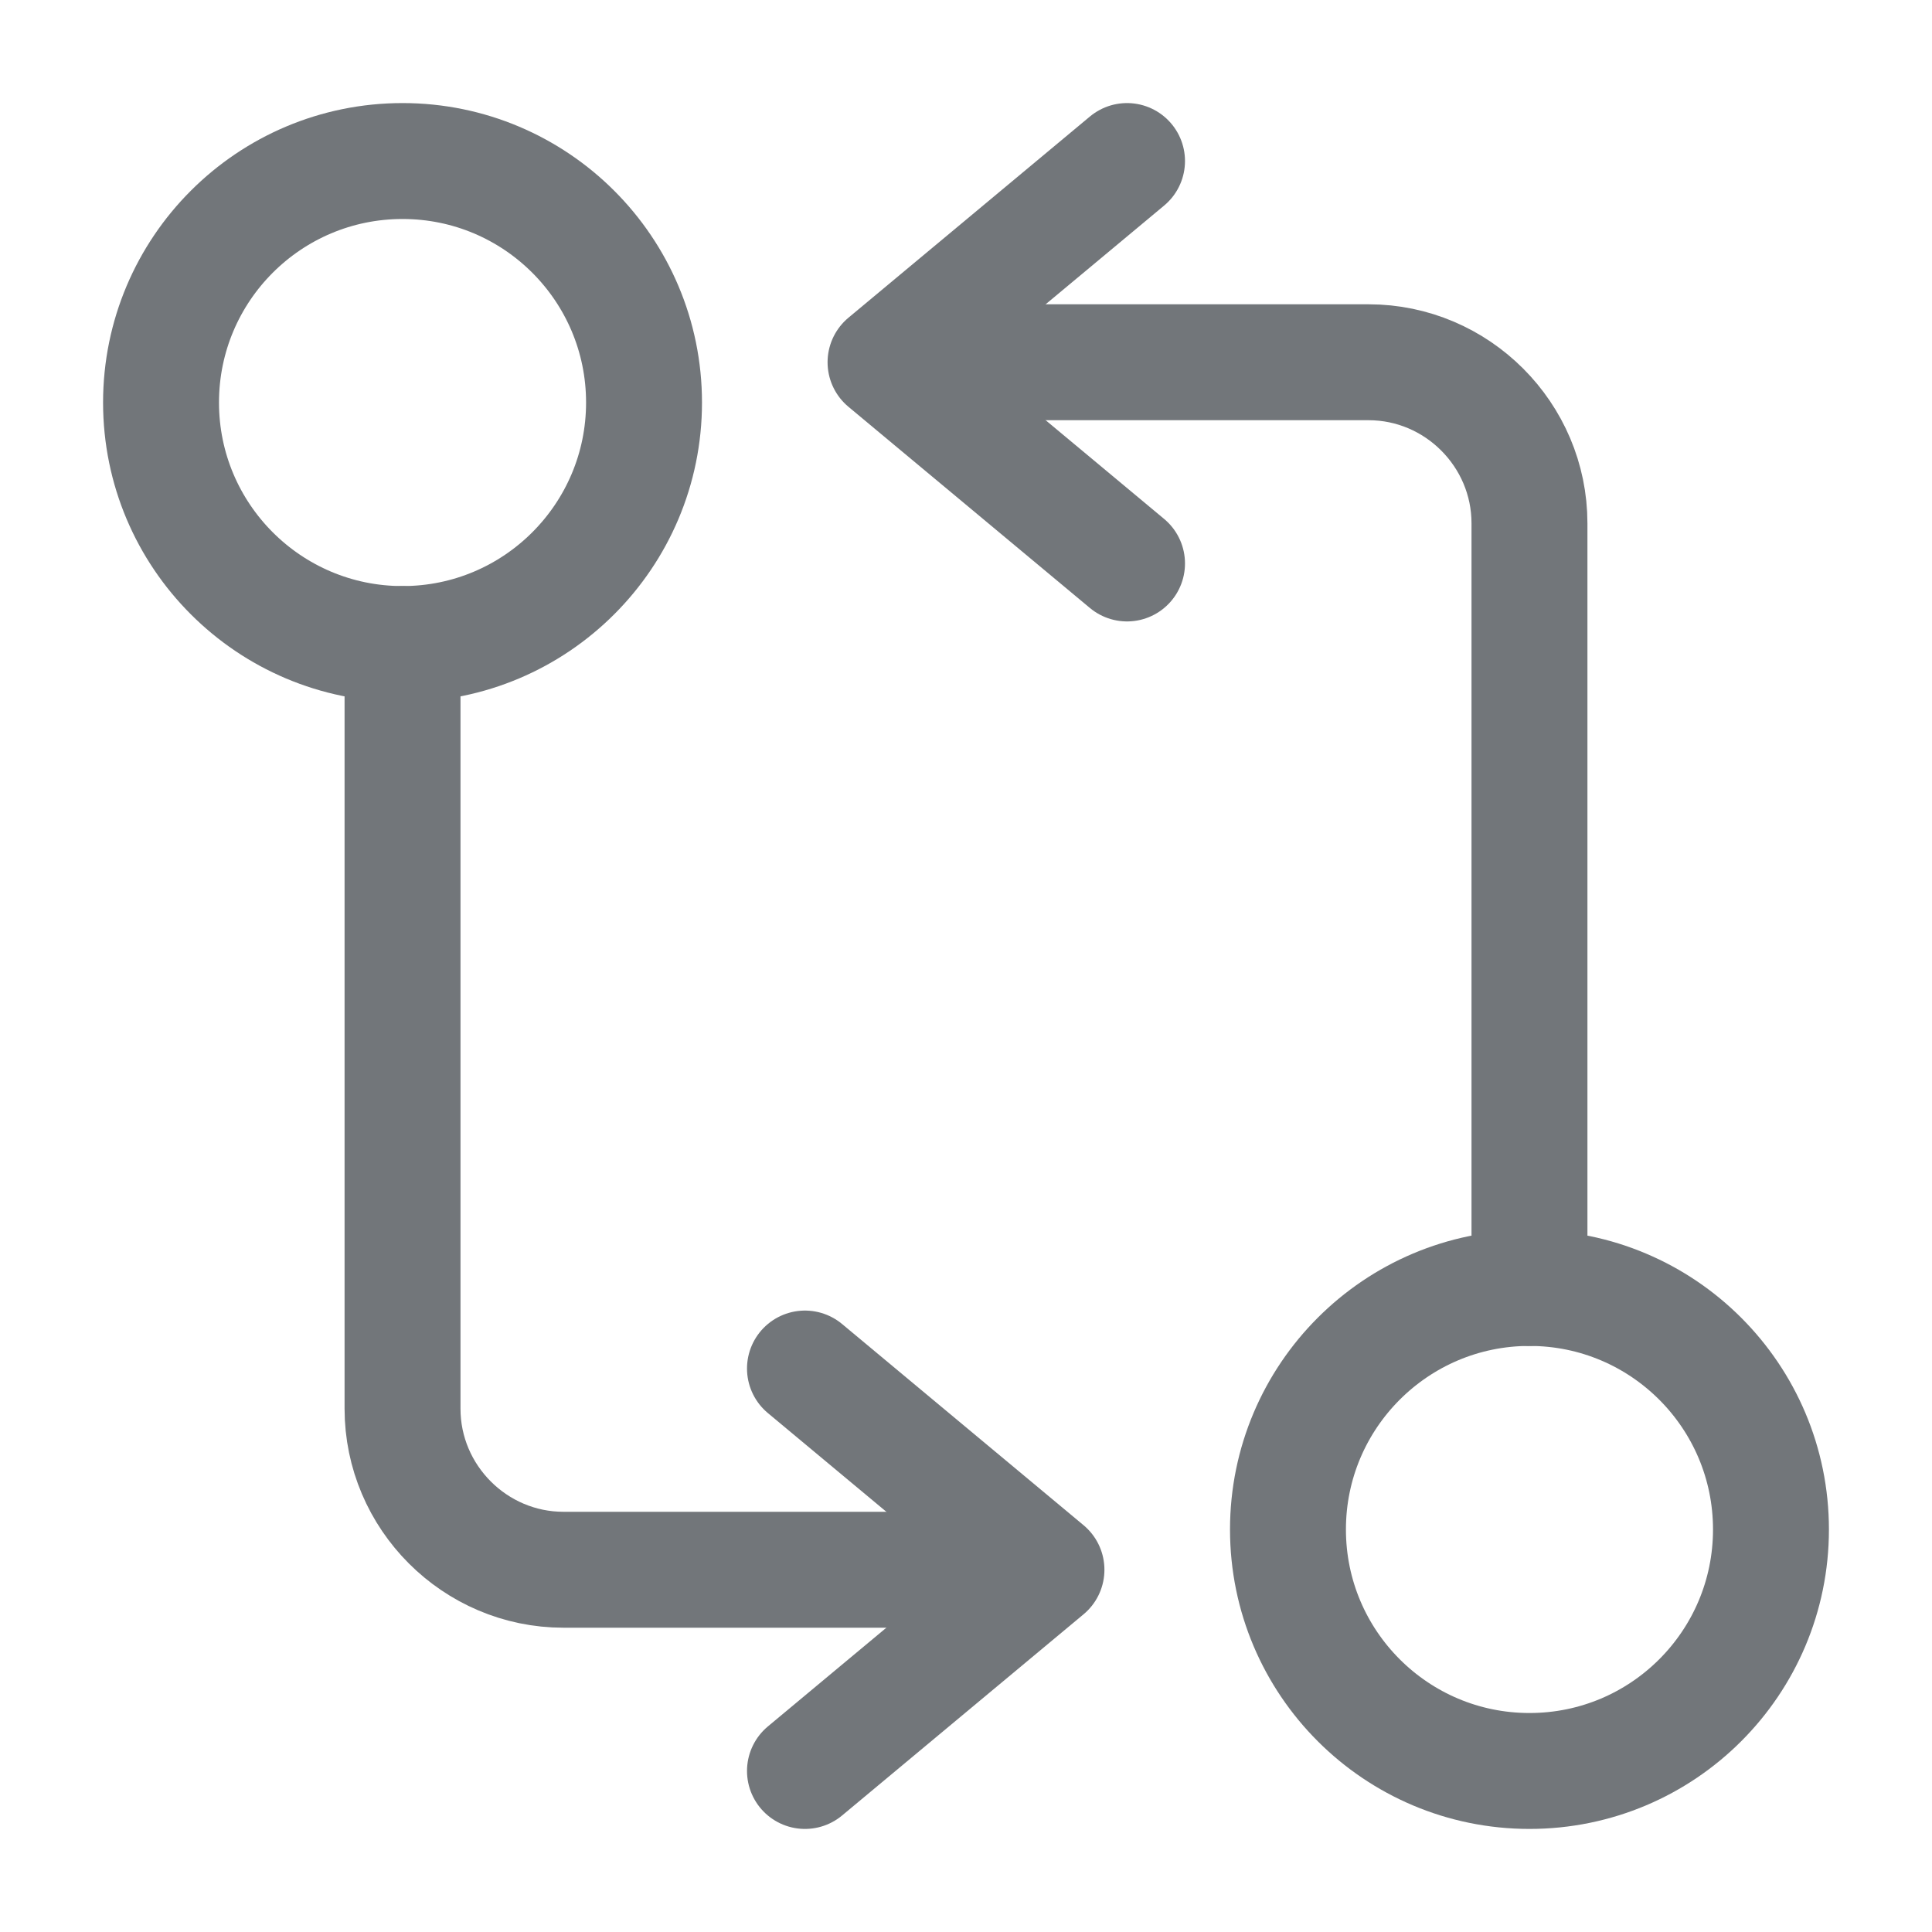
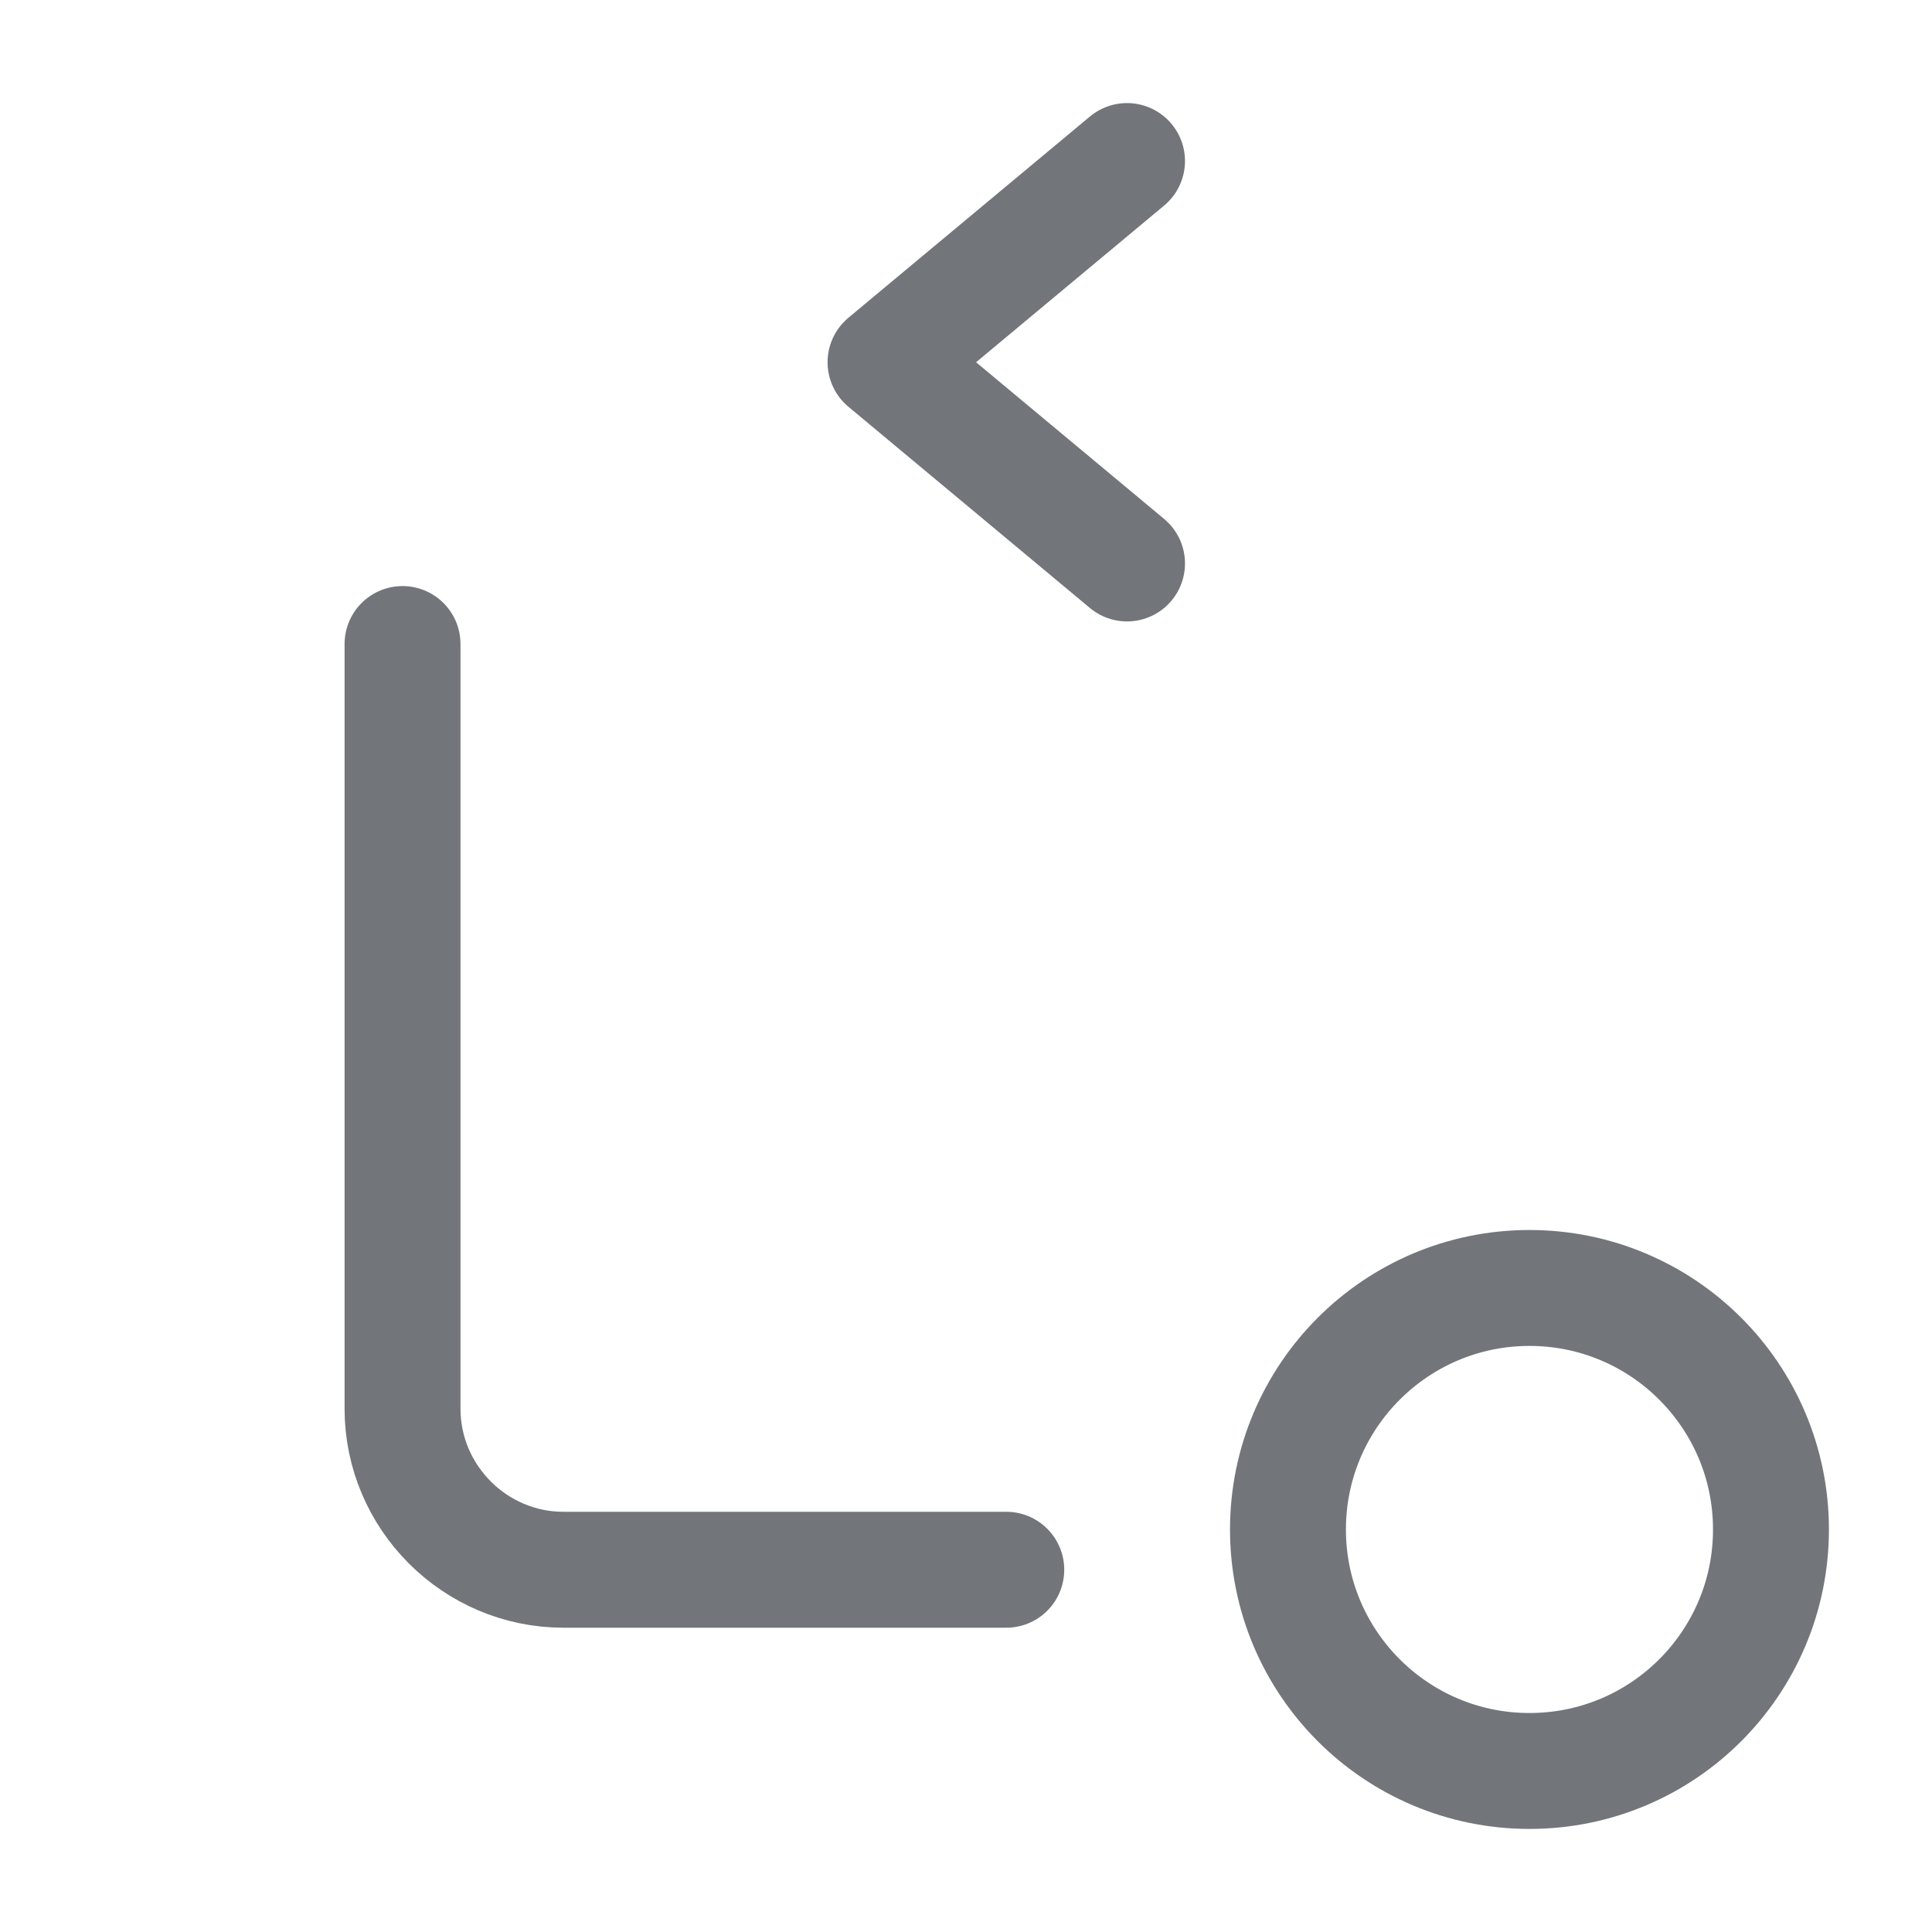
<svg xmlns="http://www.w3.org/2000/svg" width="20" height="20" viewBox="0 0 20 20" fill="none">
-   <path d="M15.833 13.333V5.417C15.833 4.5 15.083 3.75 14.167 3.75H9.583" stroke="#72767A" stroke-width="1.2" stroke-linecap="round" stroke-linejoin="round" />
  <path d="M11.667 1.667L9.167 3.75L11.667 5.833" stroke="#72767A" stroke-width="1.2" stroke-linecap="round" stroke-linejoin="round" />
  <path d="M15.833 18.333C17.214 18.333 18.333 17.214 18.333 15.833C18.333 14.453 17.214 13.333 15.833 13.333C14.453 13.333 13.333 14.453 13.333 15.833C13.333 17.214 14.453 18.333 15.833 18.333Z" stroke="#72767A" stroke-width="1.2" stroke-linecap="round" stroke-linejoin="round" />
  <path d="M4.167 6.667V14.583C4.167 15.5 4.917 16.25 5.833 16.25H10.417" stroke="#72767A" stroke-width="1.2" stroke-linecap="round" stroke-linejoin="round" />
-   <path d="M8.333 18.333L10.833 16.25L8.333 14.167" stroke="#72767A" stroke-width="1.2" stroke-linecap="round" stroke-linejoin="round" />
-   <path d="M4.167 6.667C5.547 6.667 6.667 5.547 6.667 4.167C6.667 2.786 5.547 1.667 4.167 1.667C2.786 1.667 1.667 2.786 1.667 4.167C1.667 5.547 2.786 6.667 4.167 6.667Z" stroke="#72767A" stroke-width="1.2" stroke-linecap="round" stroke-linejoin="round" />
</svg>